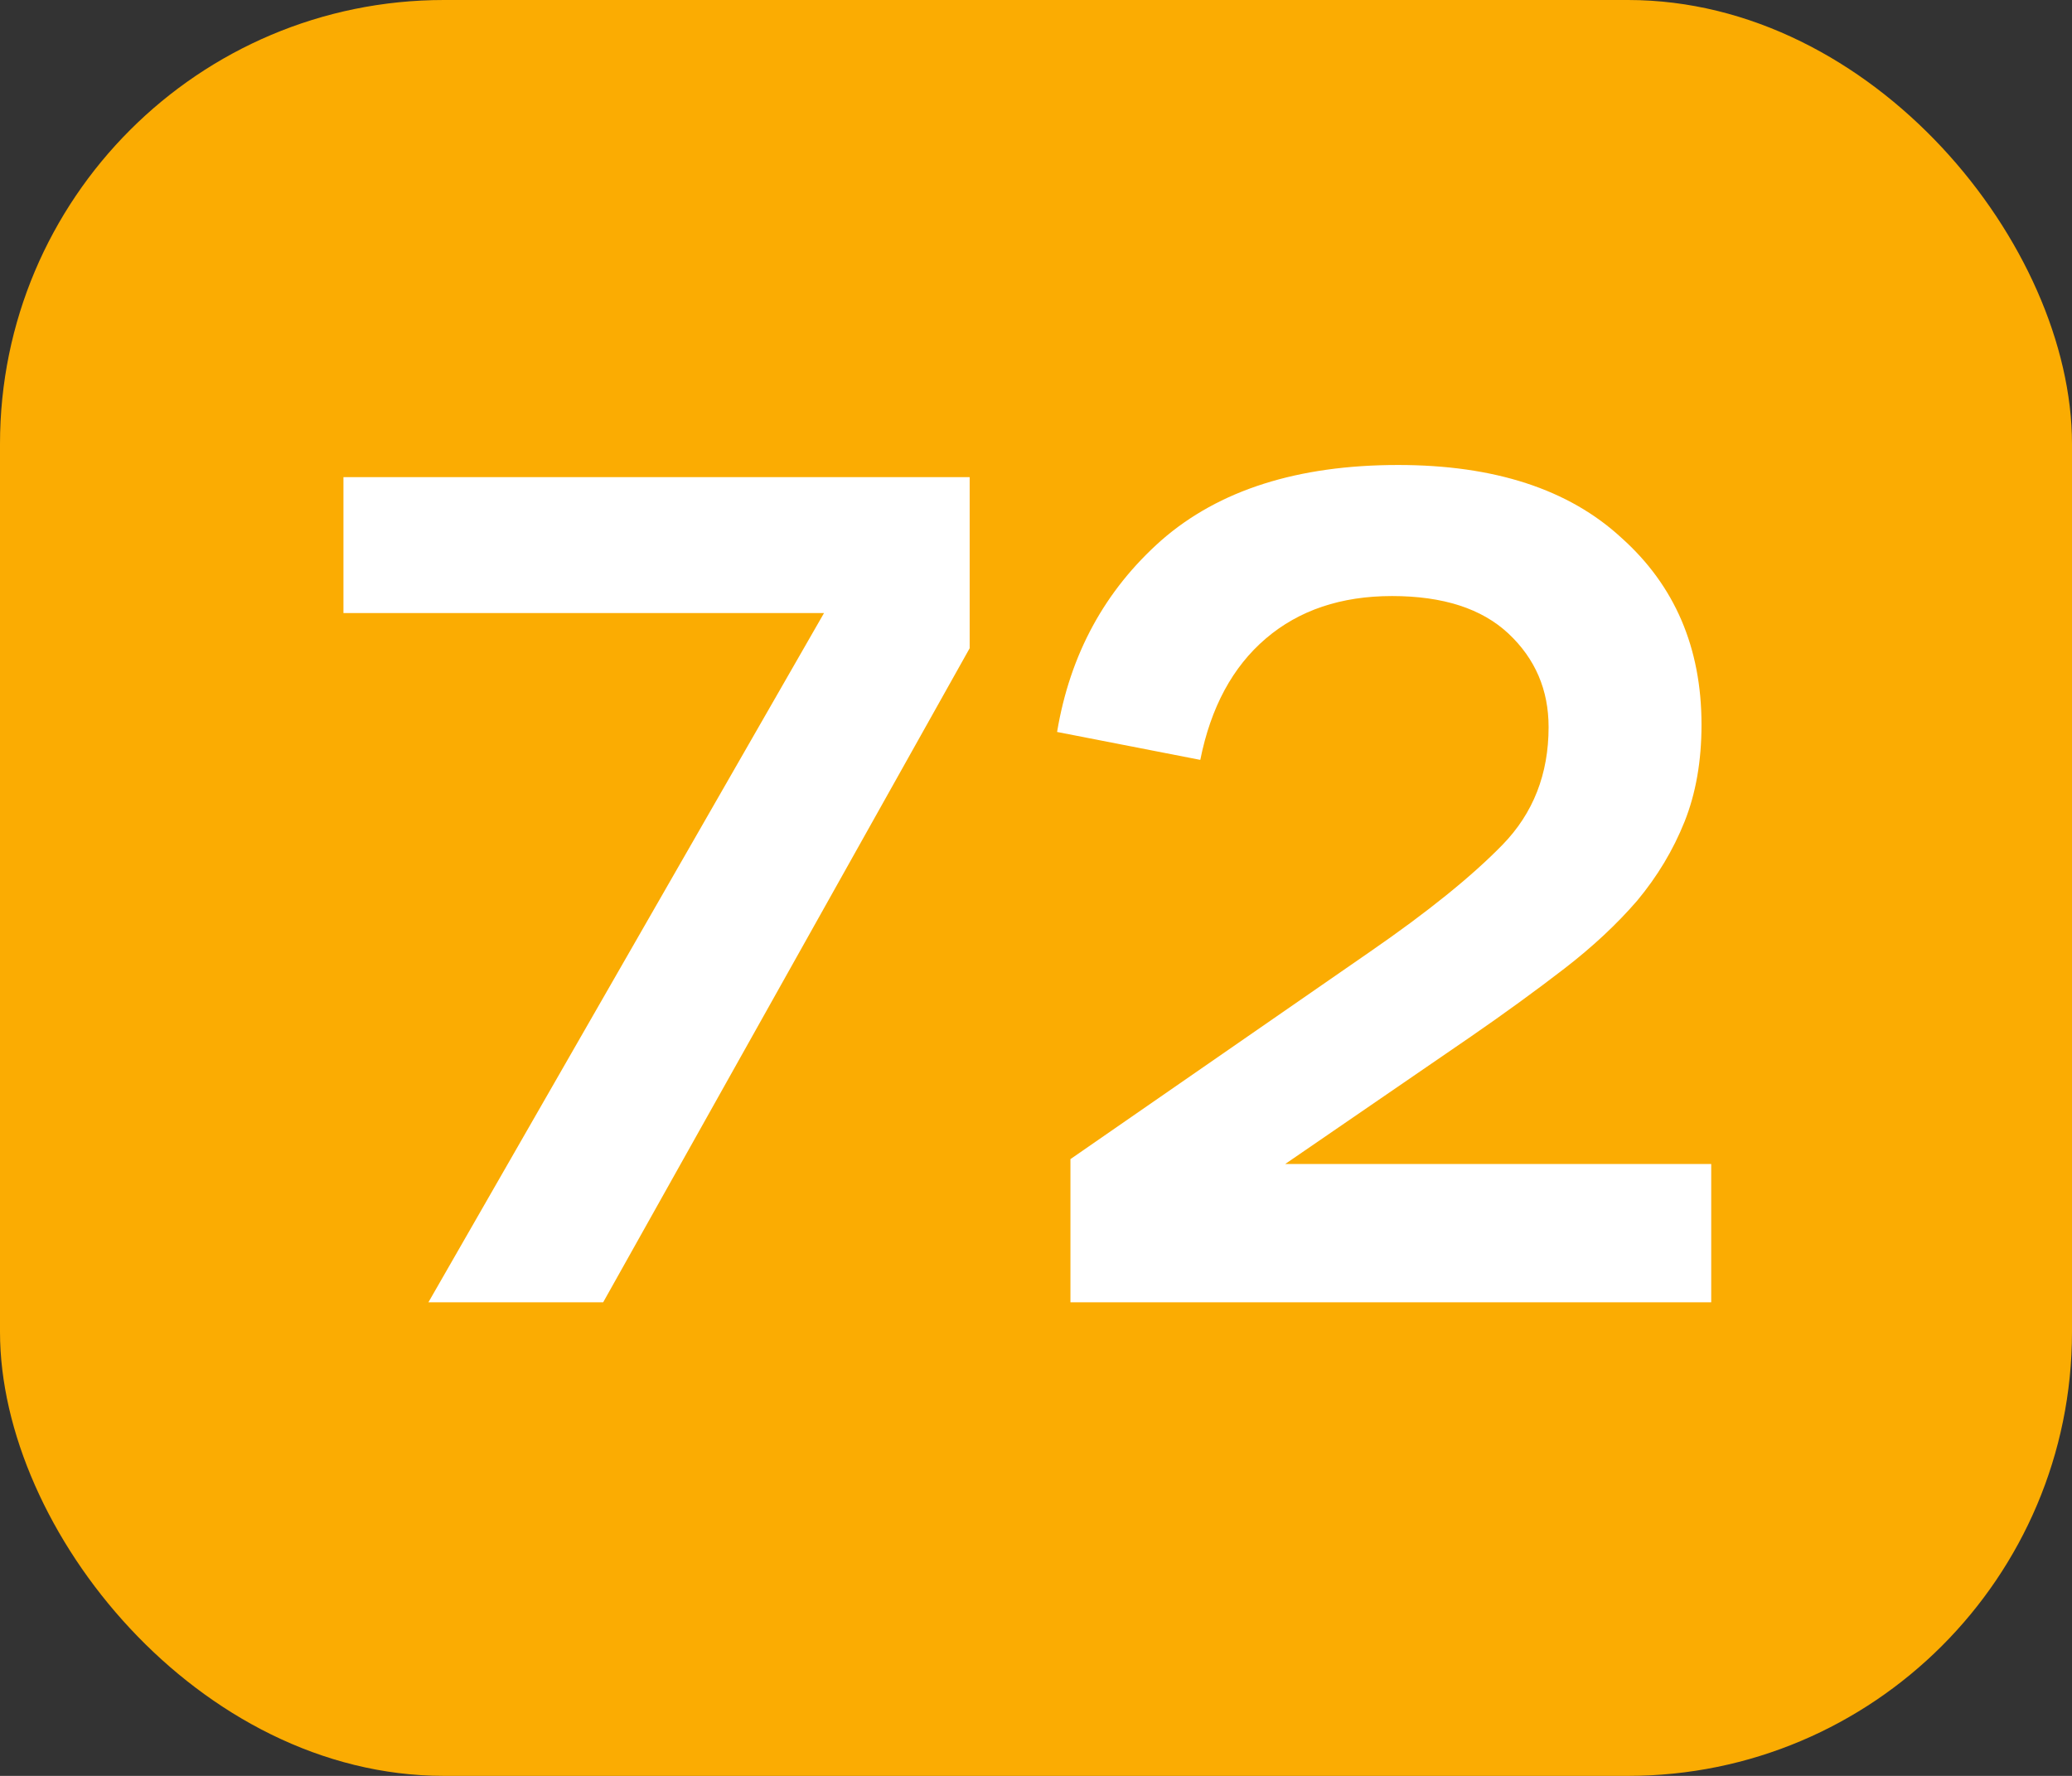
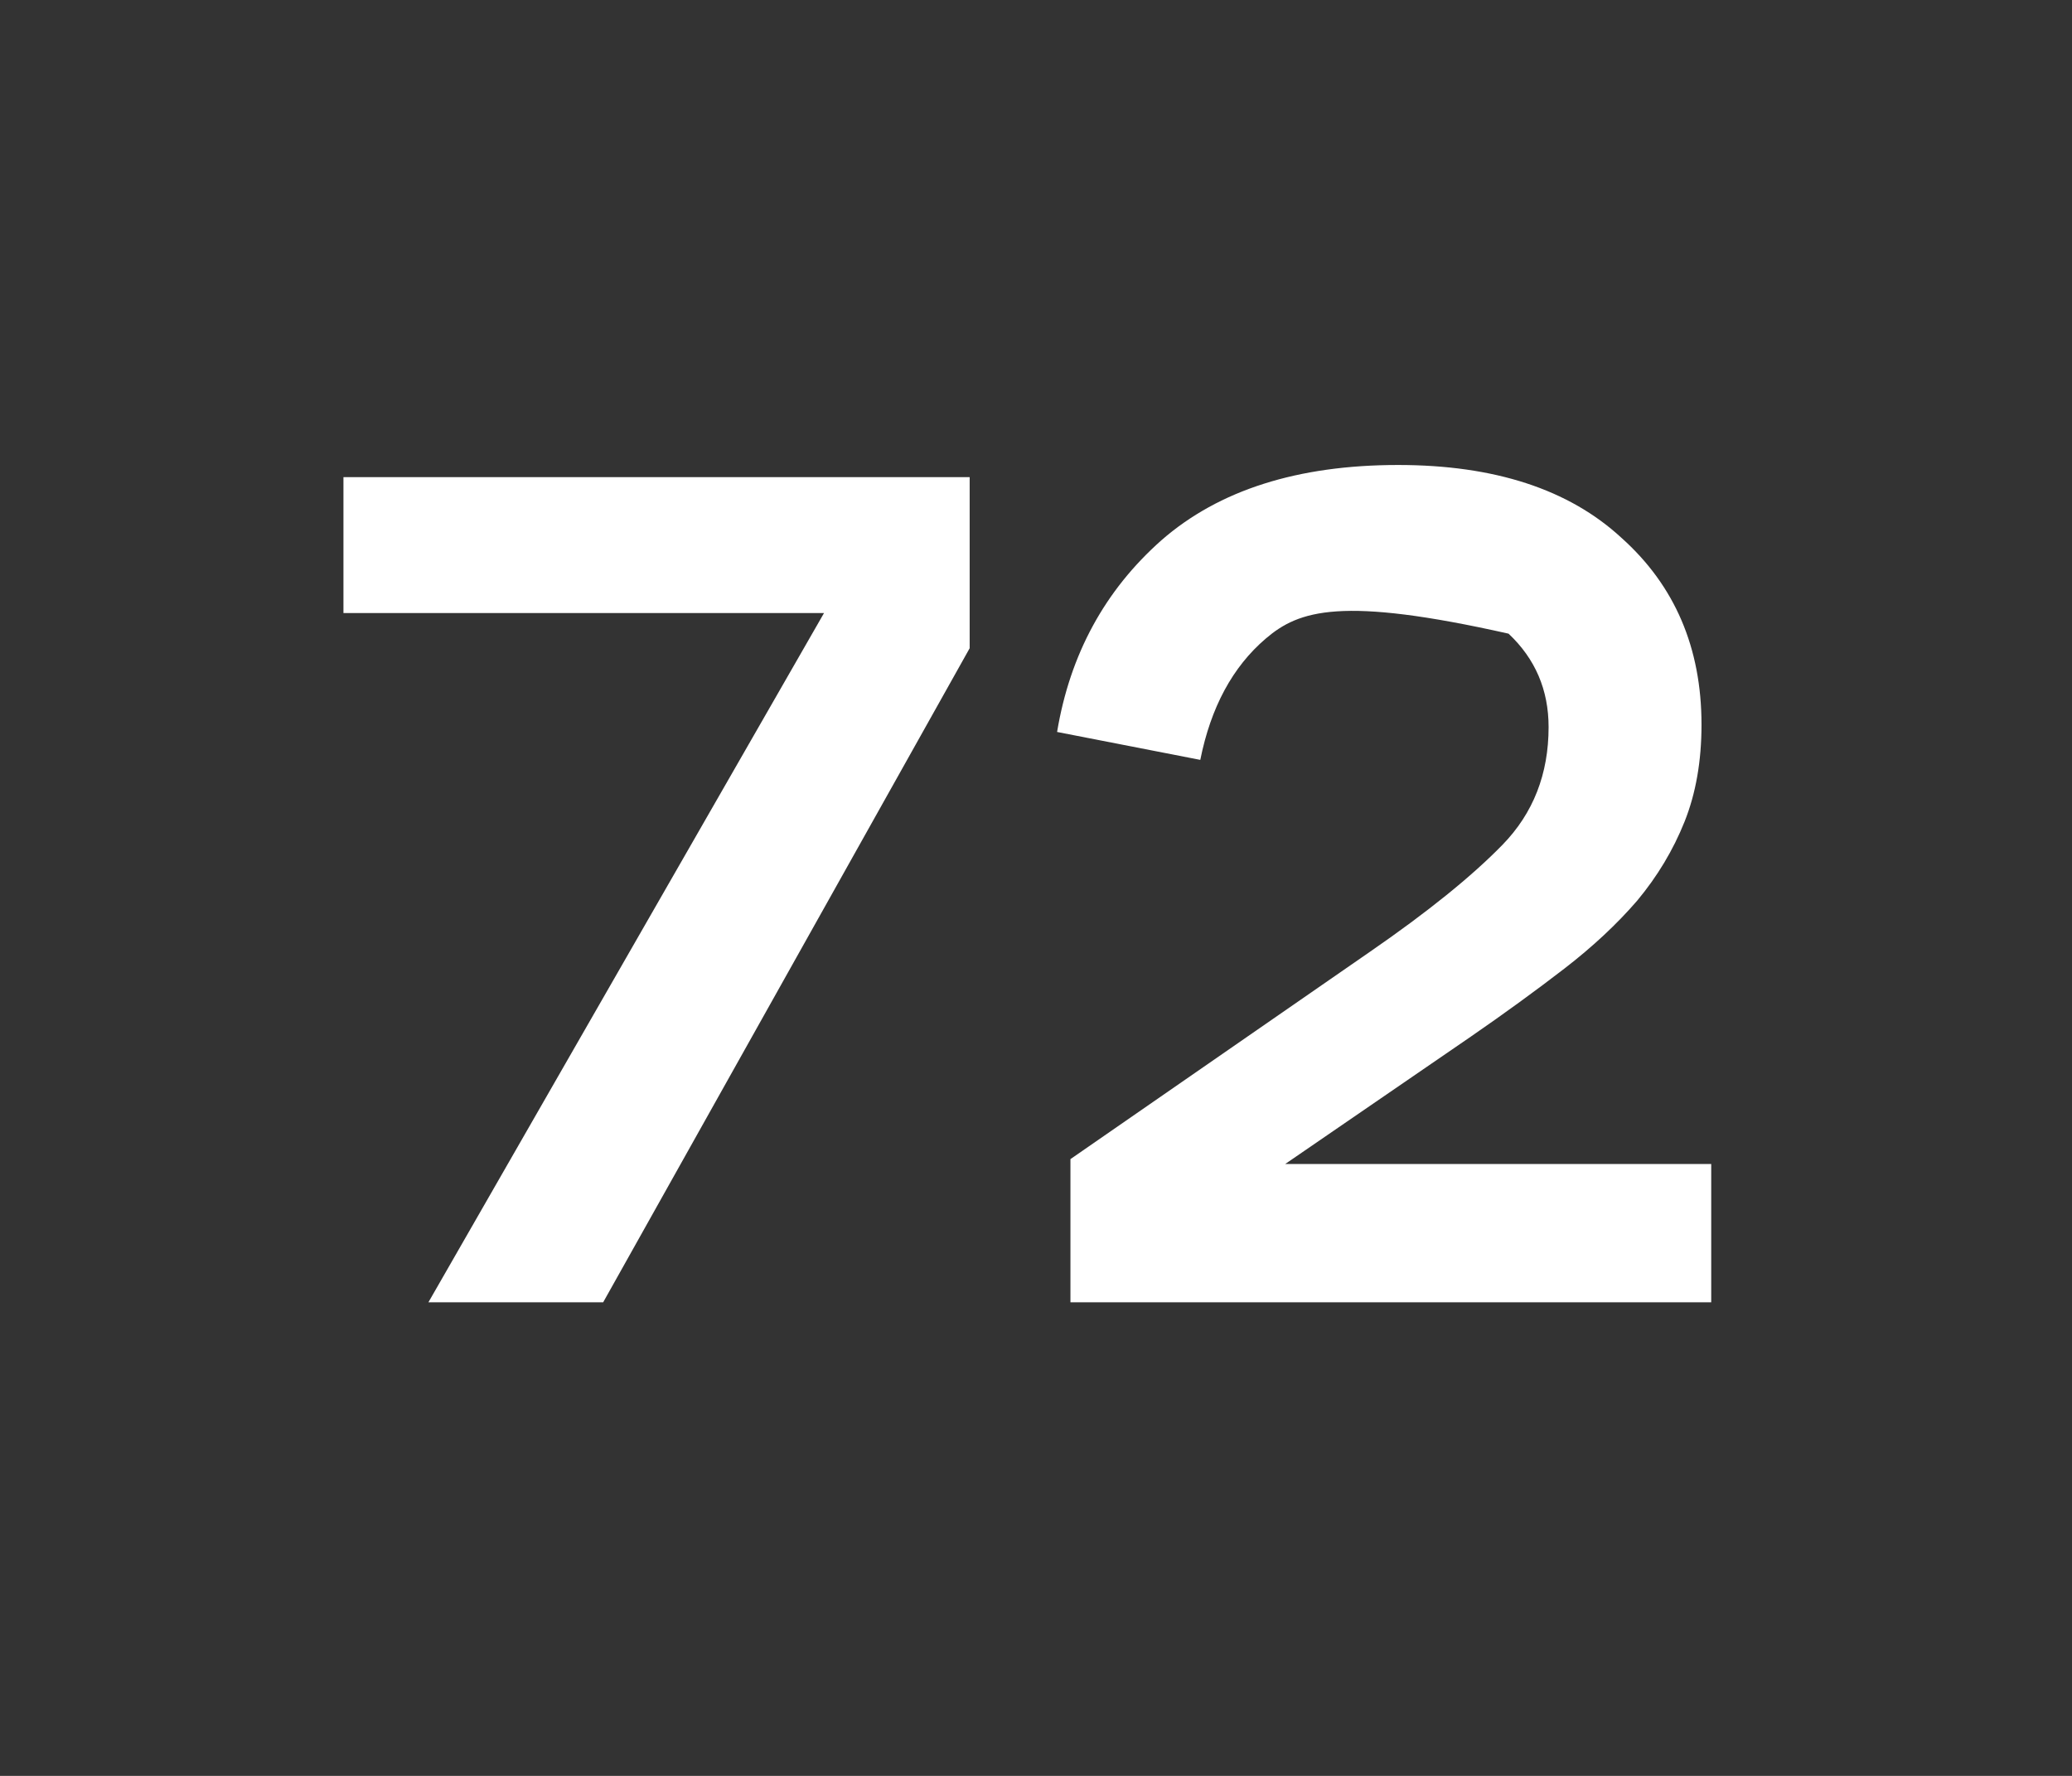
<svg xmlns="http://www.w3.org/2000/svg" width="140" height="120" viewBox="0 0 140 120" fill="none">
  <rect x="0" y="0" width="140" height="120" fill="#333333" stroke="none" />
-   <rect width="140" height="120" rx="30" fill="#FBAC02" />
-   <path d="M28.946 88L55.678 41.424H23.206V32.24H65.518V43.802L40.754 88H28.946ZM104.635 49.132C104.635 46.617 103.733 44.513 101.929 42.818C100.125 41.123 97.501 40.276 94.057 40.276C90.613 40.276 87.77 41.233 85.529 43.146C83.287 45.059 81.811 47.793 81.101 51.346L71.425 49.46C72.299 44.212 74.65 39.893 78.477 36.504C82.358 33.115 87.688 31.42 94.467 31.42C100.972 31.42 106.001 33.06 109.555 36.34C113.163 39.565 114.967 43.775 114.967 48.968C114.967 51.428 114.584 53.615 113.819 55.528C113.053 57.441 111.987 59.218 110.621 60.858C109.254 62.443 107.614 63.974 105.701 65.45C103.787 66.926 101.683 68.457 99.387 70.042L86.841 78.652H115.623V88H72.327V78.324L92.581 64.302C96.462 61.623 99.441 59.218 101.519 57.086C103.596 54.954 104.635 52.303 104.635 49.132Z" fill="white" />
+   <path d="M28.946 88L55.678 41.424H23.206V32.24H65.518V43.802L40.754 88H28.946ZM104.635 49.132C104.635 46.617 103.733 44.513 101.929 42.818C90.613 40.276 87.77 41.233 85.529 43.146C83.287 45.059 81.811 47.793 81.101 51.346L71.425 49.46C72.299 44.212 74.65 39.893 78.477 36.504C82.358 33.115 87.688 31.42 94.467 31.42C100.972 31.42 106.001 33.06 109.555 36.34C113.163 39.565 114.967 43.775 114.967 48.968C114.967 51.428 114.584 53.615 113.819 55.528C113.053 57.441 111.987 59.218 110.621 60.858C109.254 62.443 107.614 63.974 105.701 65.45C103.787 66.926 101.683 68.457 99.387 70.042L86.841 78.652H115.623V88H72.327V78.324L92.581 64.302C96.462 61.623 99.441 59.218 101.519 57.086C103.596 54.954 104.635 52.303 104.635 49.132Z" fill="white" />
</svg>